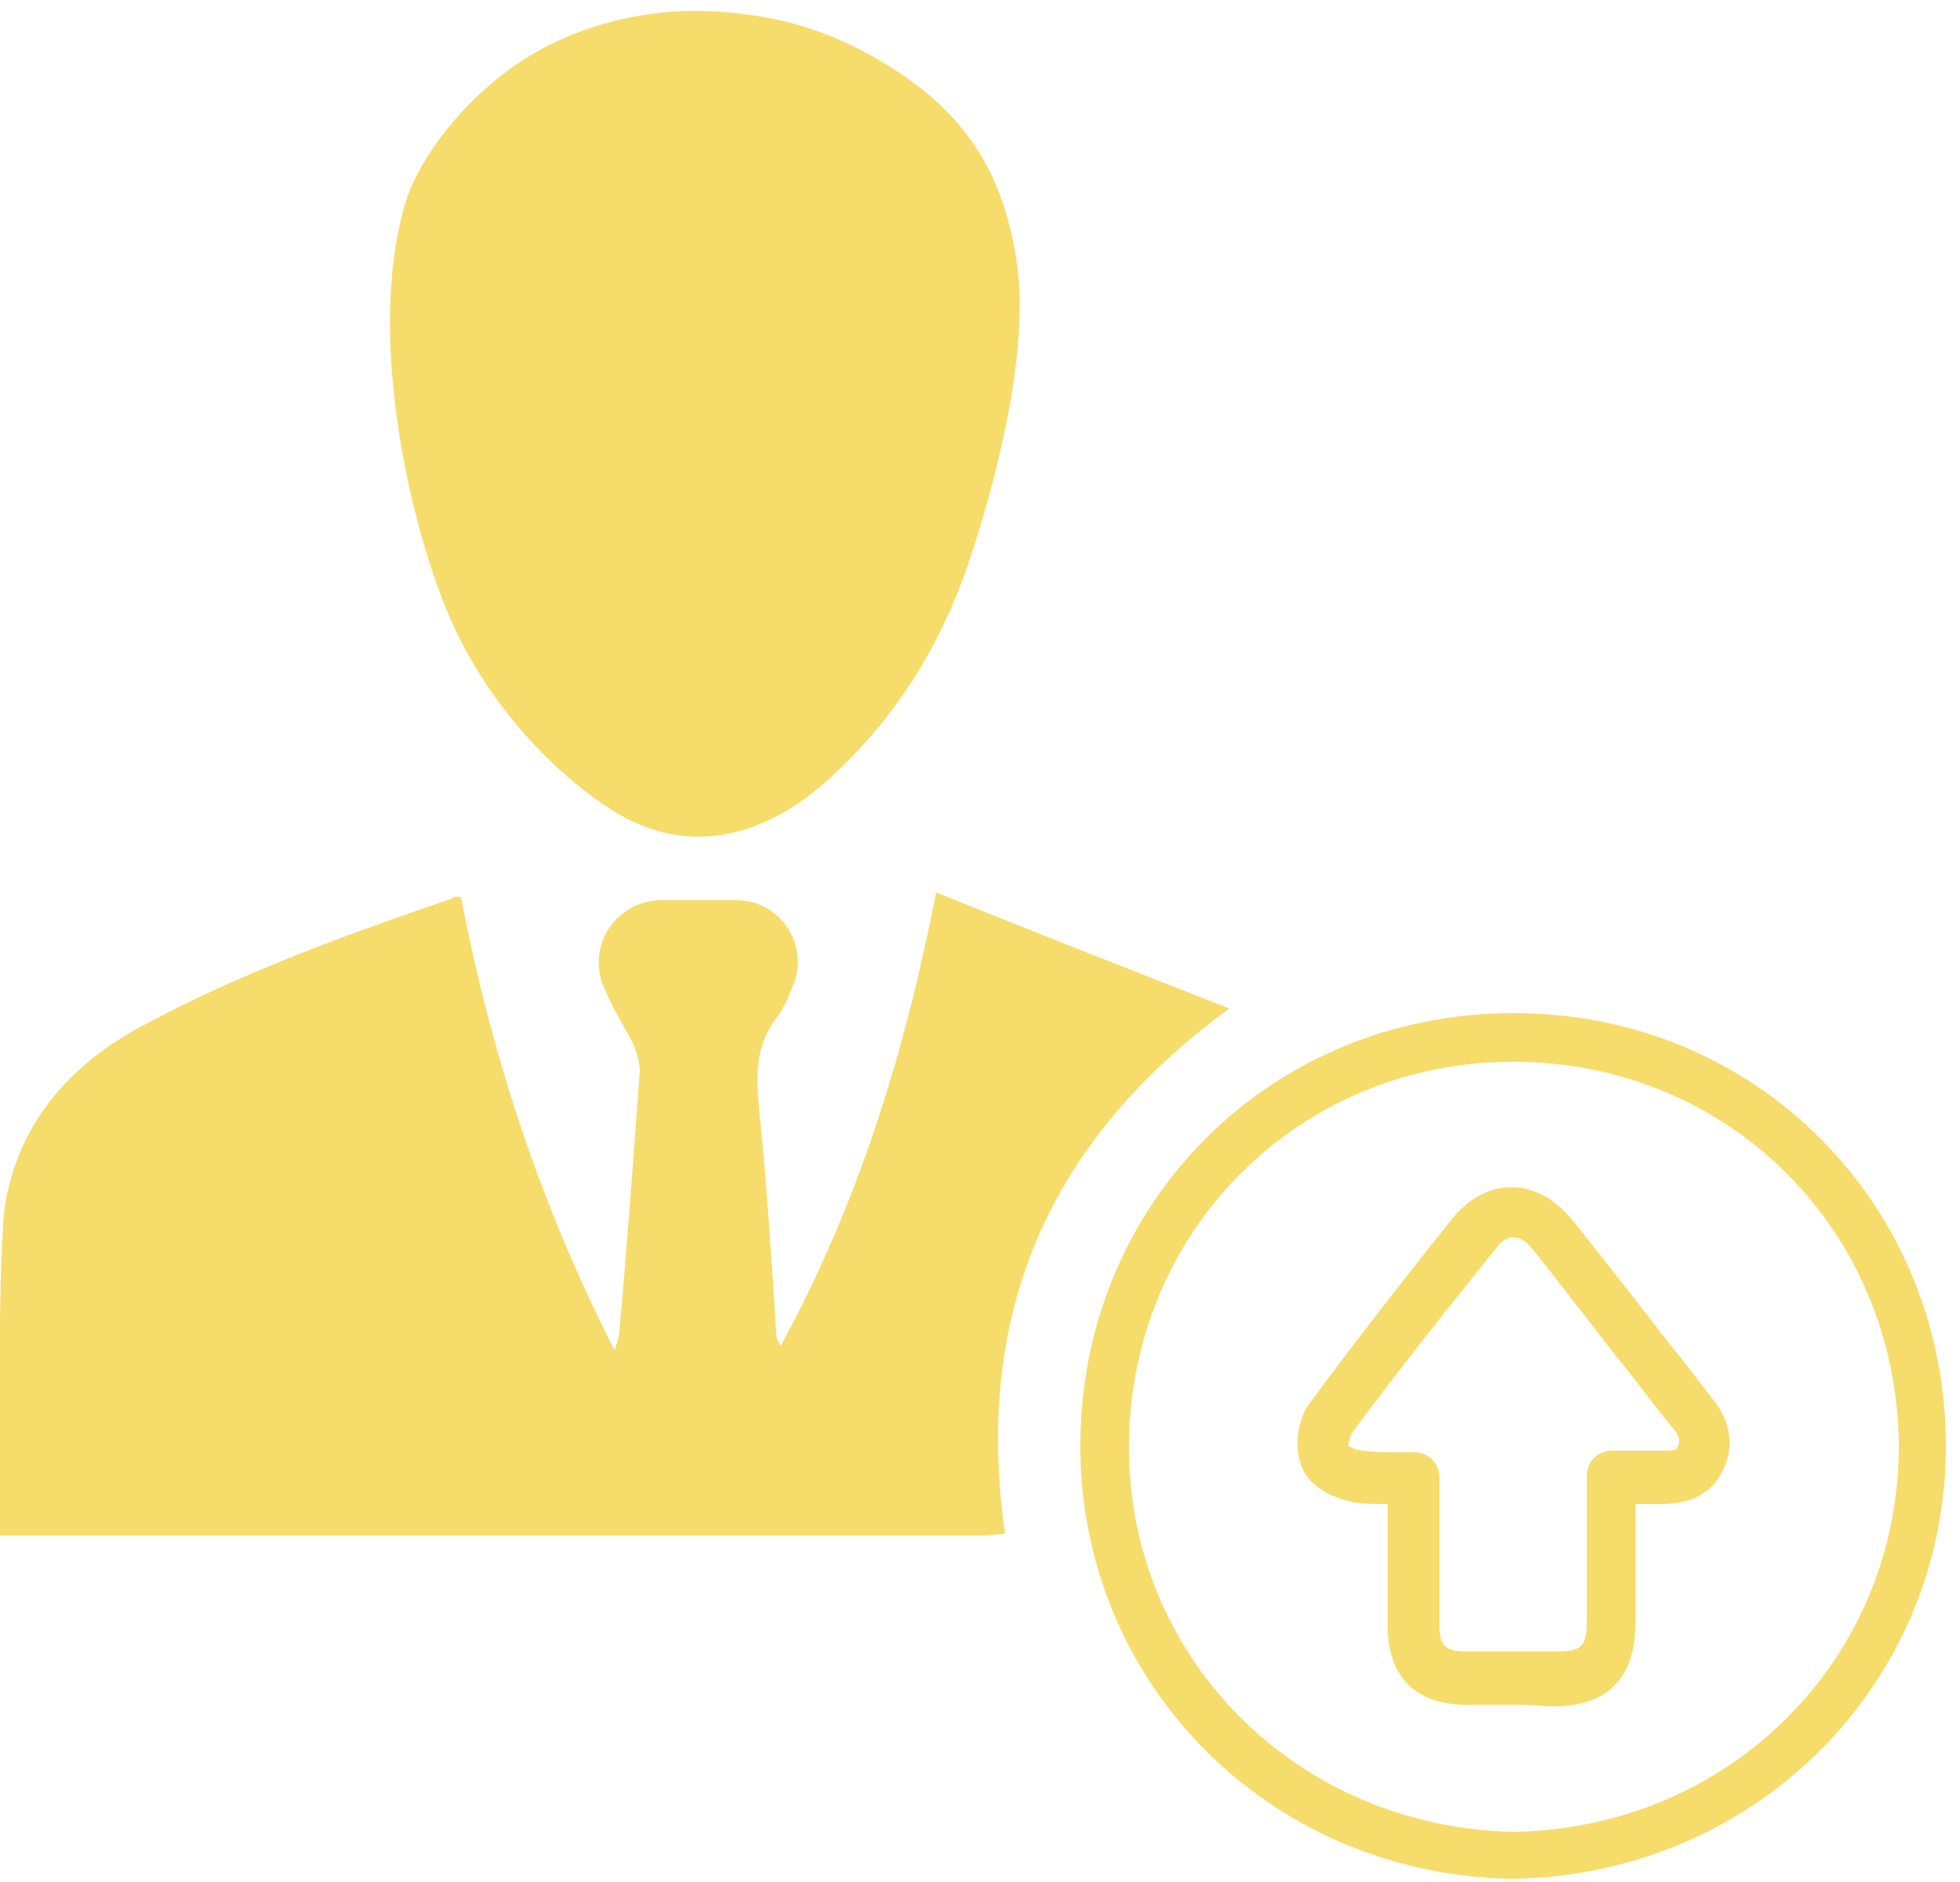
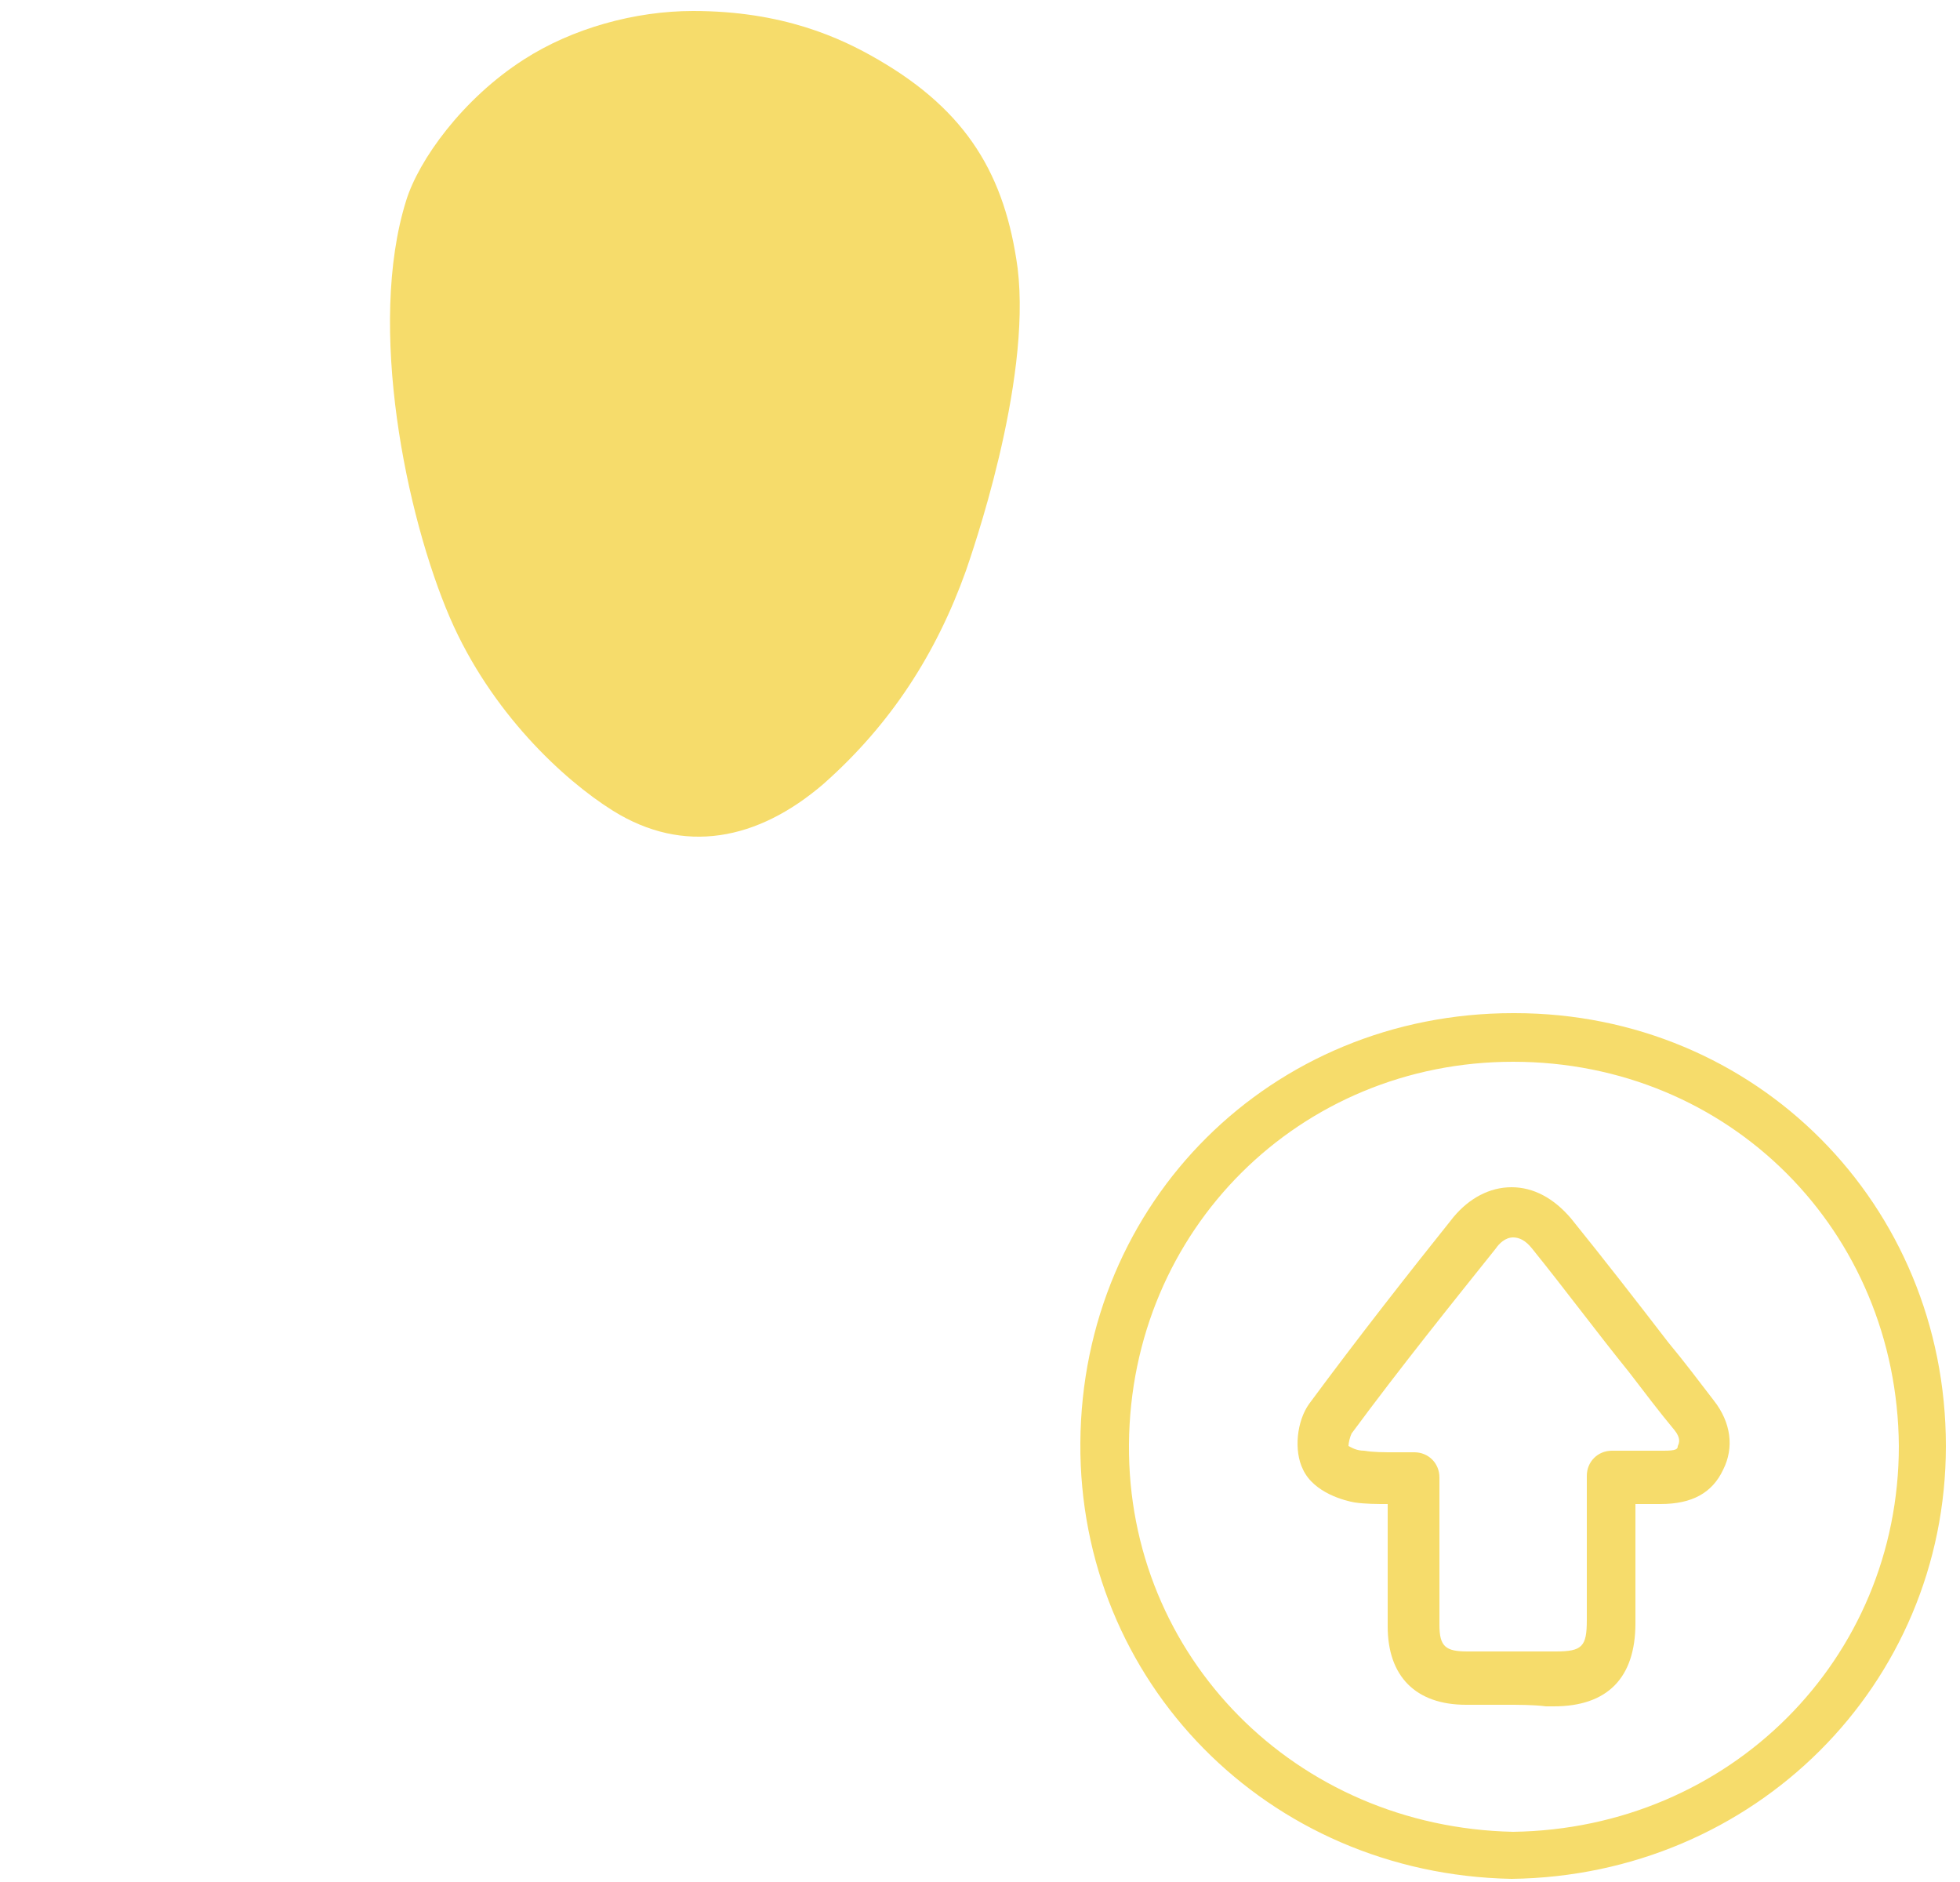
<svg xmlns="http://www.w3.org/2000/svg" version="1.1" id="Layer_1" x="0px" y="0px" viewBox="0 0 125 120" style="enable-background:new 0 0 125 120;" xml:space="preserve">
  <style type="text/css">
	.st0{fill:#F6DC6B;}
</style>
  <title>Page 1</title>
  <desc>Created with Sketch.</desc>
  <g id="Adboard">
    <g id="_x33_0.Tuyển-dụng" transform="translate(-1010, -918)">
      <g id="Cơ-hội-phát-triển" transform="translate(1010, 918)">
        <g id="Page-1">
-           <path id="Fill-1" class="st0" d="M29.4,57.2c1.9,9.9,5,19.5,9.8,28.9c0.2-0.7,0.3-0.9,0.3-1.2c0.5-5.5,0.9-11.1,1.3-16.6      c0-0.6-0.2-1.2-0.4-1.7c-0.6-1.2-1.4-2.4-1.9-3.7c-1.1-2.6,0.8-5.5,3.7-5.5c1.6,0,3.2,0,4.8,0c2.6,0,4.5,2.6,3.7,5.1      c-0.3,0.8-0.6,1.6-1.1,2.3c-1.4,1.8-1.4,3.6-1.2,5.8c0.5,4.8,0.8,9.6,1.1,14.4c0,0.3,0.1,0.5,0.3,0.8c4.9-9,7.9-18.6,9.9-28.9      c6.2,2.5,12.3,4.9,18.7,7.4c-11.6,8.5-16.3,19.5-14.3,33.5c-0.4,0-0.9,0.1-1.3,0.1c-17.9,0-44.9,0-62.8,0c0,0-0.2-16.9,0.3-20.9      c0.8-5.3,4.1-9.1,8.8-11.6c6.3-3.4,13-5.8,19.7-8.1C29,57.1,29.1,57.2,29.4,57.2" />
          <path id="Fill-4" class="st0" d="M61.6,36.4c-1.9,5.3-4.8,9.8-9.1,13.6c-4.2,3.6-8.9,4.5-13.4,1.7c-3.2-2-7.8-6.3-10.4-12.3      c-2.8-6.5-5.3-18.6-2.8-26.6c0.8-2.6,3.6-6.5,7.5-9c3.1-2,7.1-3.1,10.8-3.1c5.7,0,9.4,1.7,11.8,3.1c5.7,3.3,8.1,7.4,8.9,13.3      C65.8,24.5,61.9,35.5,61.6,36.4" />
          <path id="Fill-7" class="st0" d="M96.5,67.7c-13.6,0-24.4,10.7-24.5,24.4c-0.1,13.5,10.6,24.4,24.5,24.7      c13.8-0.2,24.6-11,24.6-24.6C121,78.5,110.3,67.7,96.5,67.7L96.5,67.7z M96.4,119.8C96.4,119.8,96.4,119.8,96.4,119.8      c-15.6-0.3-27.6-12.6-27.5-27.8C69,76.6,81.1,64.6,96.5,64.6h0.1c15.4,0,27.5,12.2,27.5,27.6      C124.1,107.4,111.9,119.6,96.4,119.8C96.4,119.8,96.4,119.8,96.4,119.8L96.4,119.8z" />
          <path id="Fill-9" class="st0" d="M90.2,92.6c0.9,0,1.6,0.7,1.6,1.6l0,4c0,1.8,0,3.6,0,5.4c0,1.4,0.4,1.7,1.8,1.7      c1.7,0,3.4,0,5.1,0l0.5,0c1.7,0,2-0.3,2-2c0-2,0-4.1,0-6.2v-3c0-0.9,0.7-1.6,1.6-1.6l1.1,0c0.8,0,1.5,0,2.2,0      c0.8,0,0.9-0.1,0.9-0.3c0.1-0.2,0.2-0.5-0.2-1c-1-1.2-1.9-2.4-2.9-3.7c-2.1-2.6-4.1-5.3-6.2-7.9c-0.4-0.5-0.8-0.7-1.2-0.7h0      c-0.5,0-0.9,0.4-1.1,0.7c-2.8,3.5-6.1,7.6-9.2,11.8C86.1,91.6,86,92,86,92.2c0.2,0.1,0.5,0.3,1,0.3c0.6,0.1,1.2,0.1,2,0.1      C89.4,92.6,89.8,92.6,90.2,92.6L90.2,92.6z M96,108.7c-0.8,0-1.6,0-2.5,0c-3.2,0-5-1.8-5-5c0-1.8,0-3.6,0-5.5l0-2.3      c-0.7,0-1.4,0-2.1-0.1c-0.6-0.1-2.6-0.6-3.3-2.1c-0.6-1.2-0.4-3.1,0.4-4.2c3.1-4.2,6.4-8.4,9.2-11.9c1-1.2,2.3-1.9,3.7-1.9h0      c1.4,0,2.7,0.7,3.8,2c2.1,2.6,4.2,5.3,6.2,7.9c1,1.2,1.9,2.4,2.9,3.7c1.1,1.4,1.3,3,0.6,4.4c-0.7,1.5-2,2.2-4,2.2      c-0.5,0-1,0-1.6,0v1.4c0,2.1,0,4.1,0,6.2c0,3.5-1.8,5.3-5.2,5.3l-0.5,0C97.8,108.7,96.9,108.7,96,108.7L96,108.7z" />
        </g>
      </g>
    </g>
  </g>
</svg>